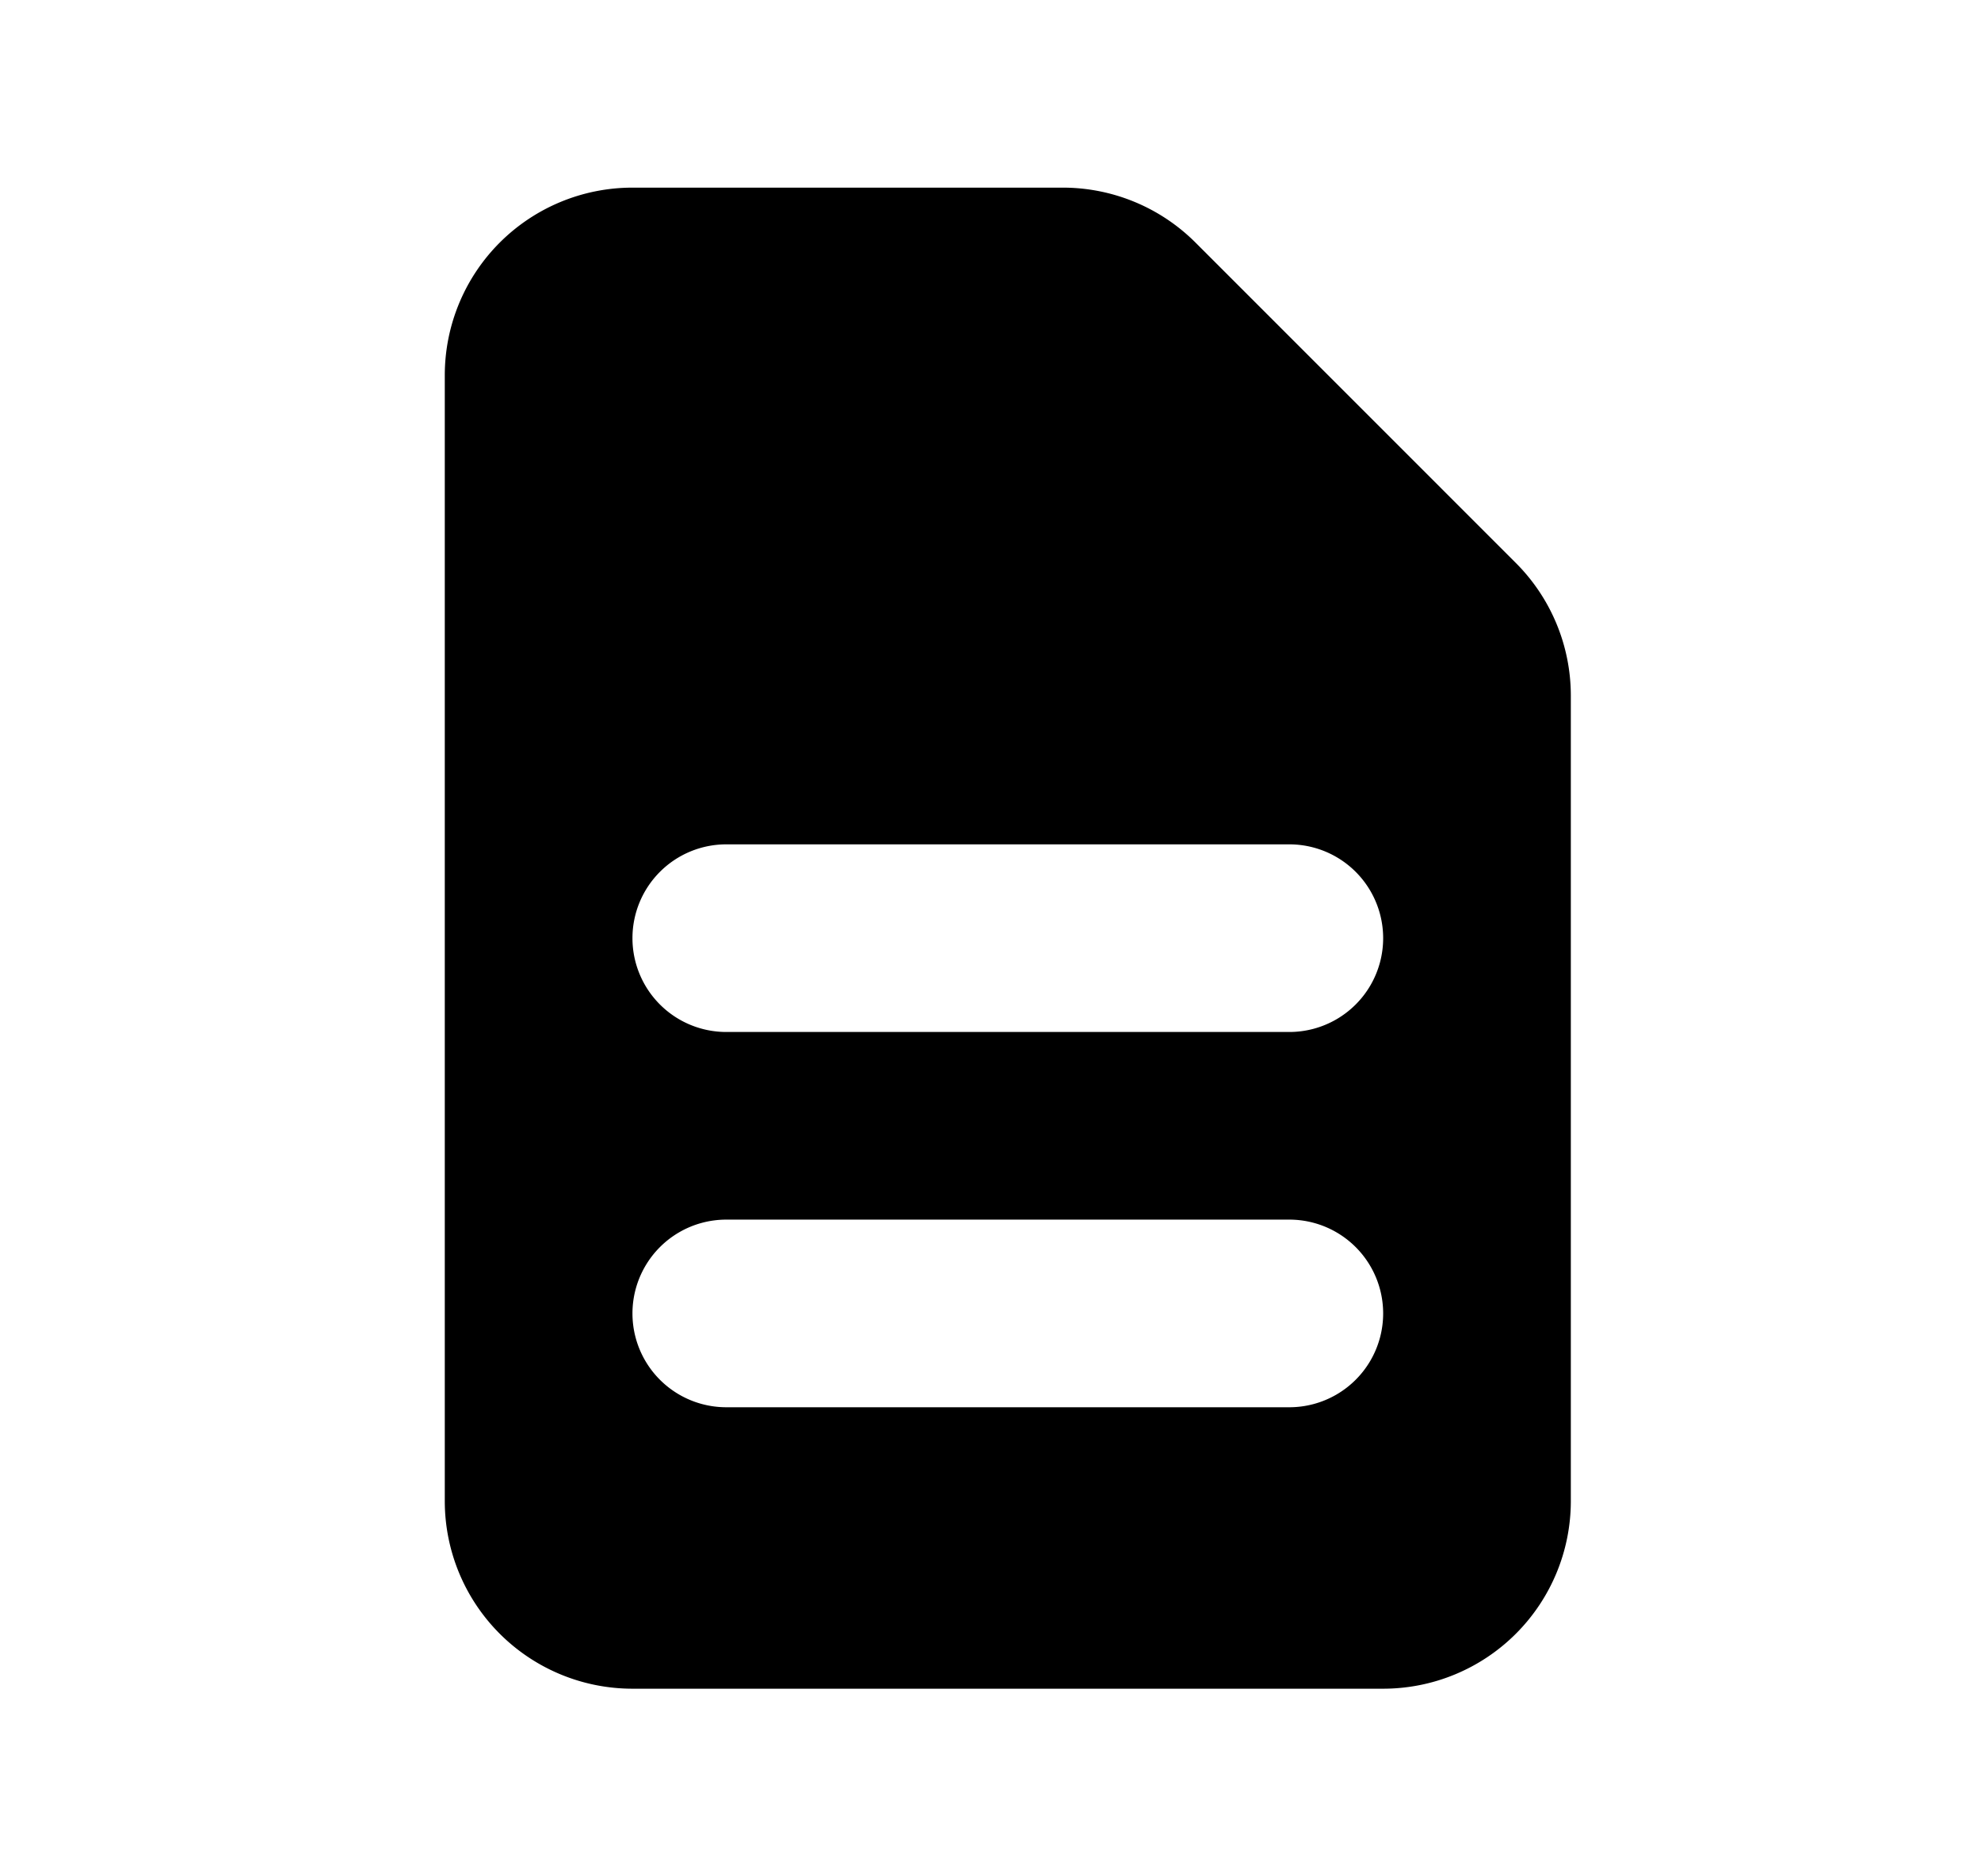
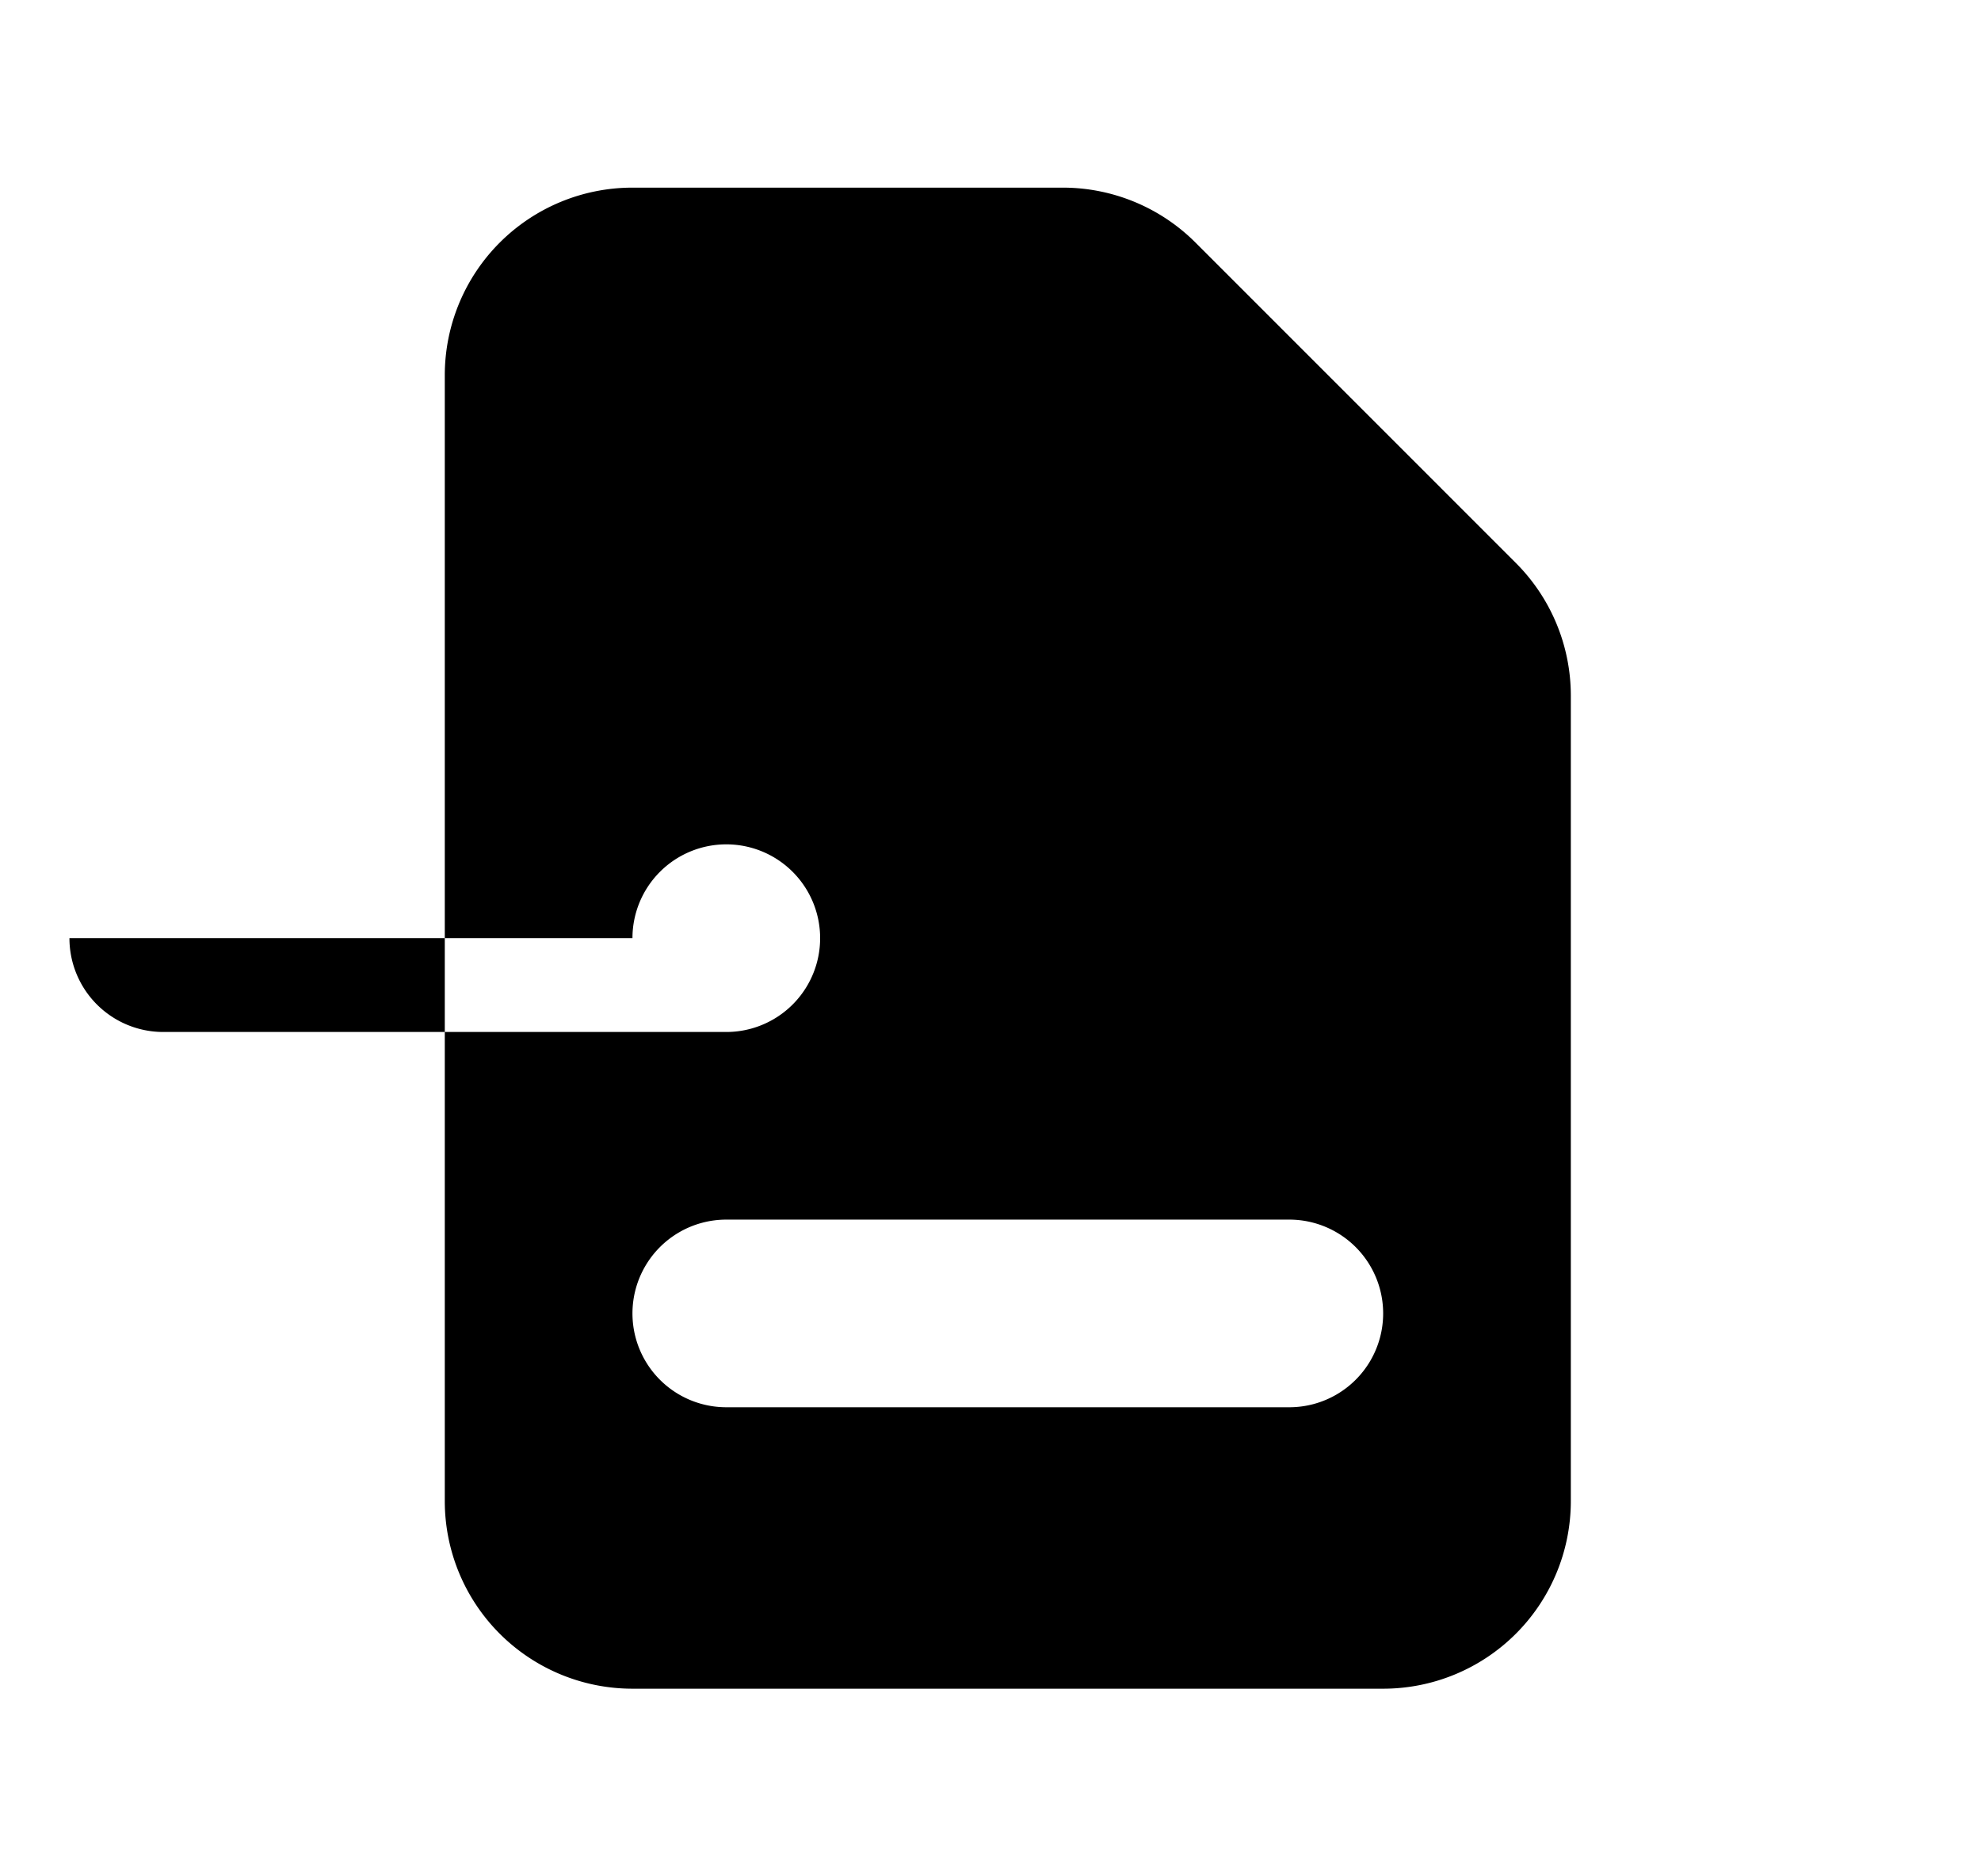
<svg xmlns="http://www.w3.org/2000/svg" fill="none" viewBox="0 0 19 18">
-   <path fill="#000" fill-rule="evenodd" d="M4.266 3.6a1.8 1.8 0 0 1 1.8-1.8h4.127a1.8 1.8 0 0 1 1.273.527L14.538 5.4a1.8 1.8 0 0 1 .528 1.273V14.4a1.8 1.8 0 0 1-1.8 1.8h-7.2a1.8 1.8 0 0 1-1.8-1.8V3.6Zm1.8 5.4a.9.9 0 0 1 .9-.9h5.4a.9.9 0 1 1 0 1.8h-5.4a.9.9 0 0 1-.9-.9Zm.9 2.7a.9.9 0 1 0 0 1.8h5.4a.9.9 0 1 0 0-1.8h-5.4Z" clip-rule="evenodd" />
+   <path fill="#000" fill-rule="evenodd" d="M4.266 3.6a1.8 1.8 0 0 1 1.8-1.8h4.127a1.8 1.8 0 0 1 1.273.527L14.538 5.4a1.8 1.8 0 0 1 .528 1.273V14.4a1.8 1.8 0 0 1-1.8 1.8h-7.2a1.8 1.8 0 0 1-1.8-1.8V3.6Zm1.8 5.4a.9.9 0 0 1 .9-.9a.9.9 0 1 1 0 1.8h-5.4a.9.9 0 0 1-.9-.9Zm.9 2.7a.9.9 0 1 0 0 1.8h5.4a.9.9 0 1 0 0-1.8h-5.4Z" clip-rule="evenodd" />
</svg>